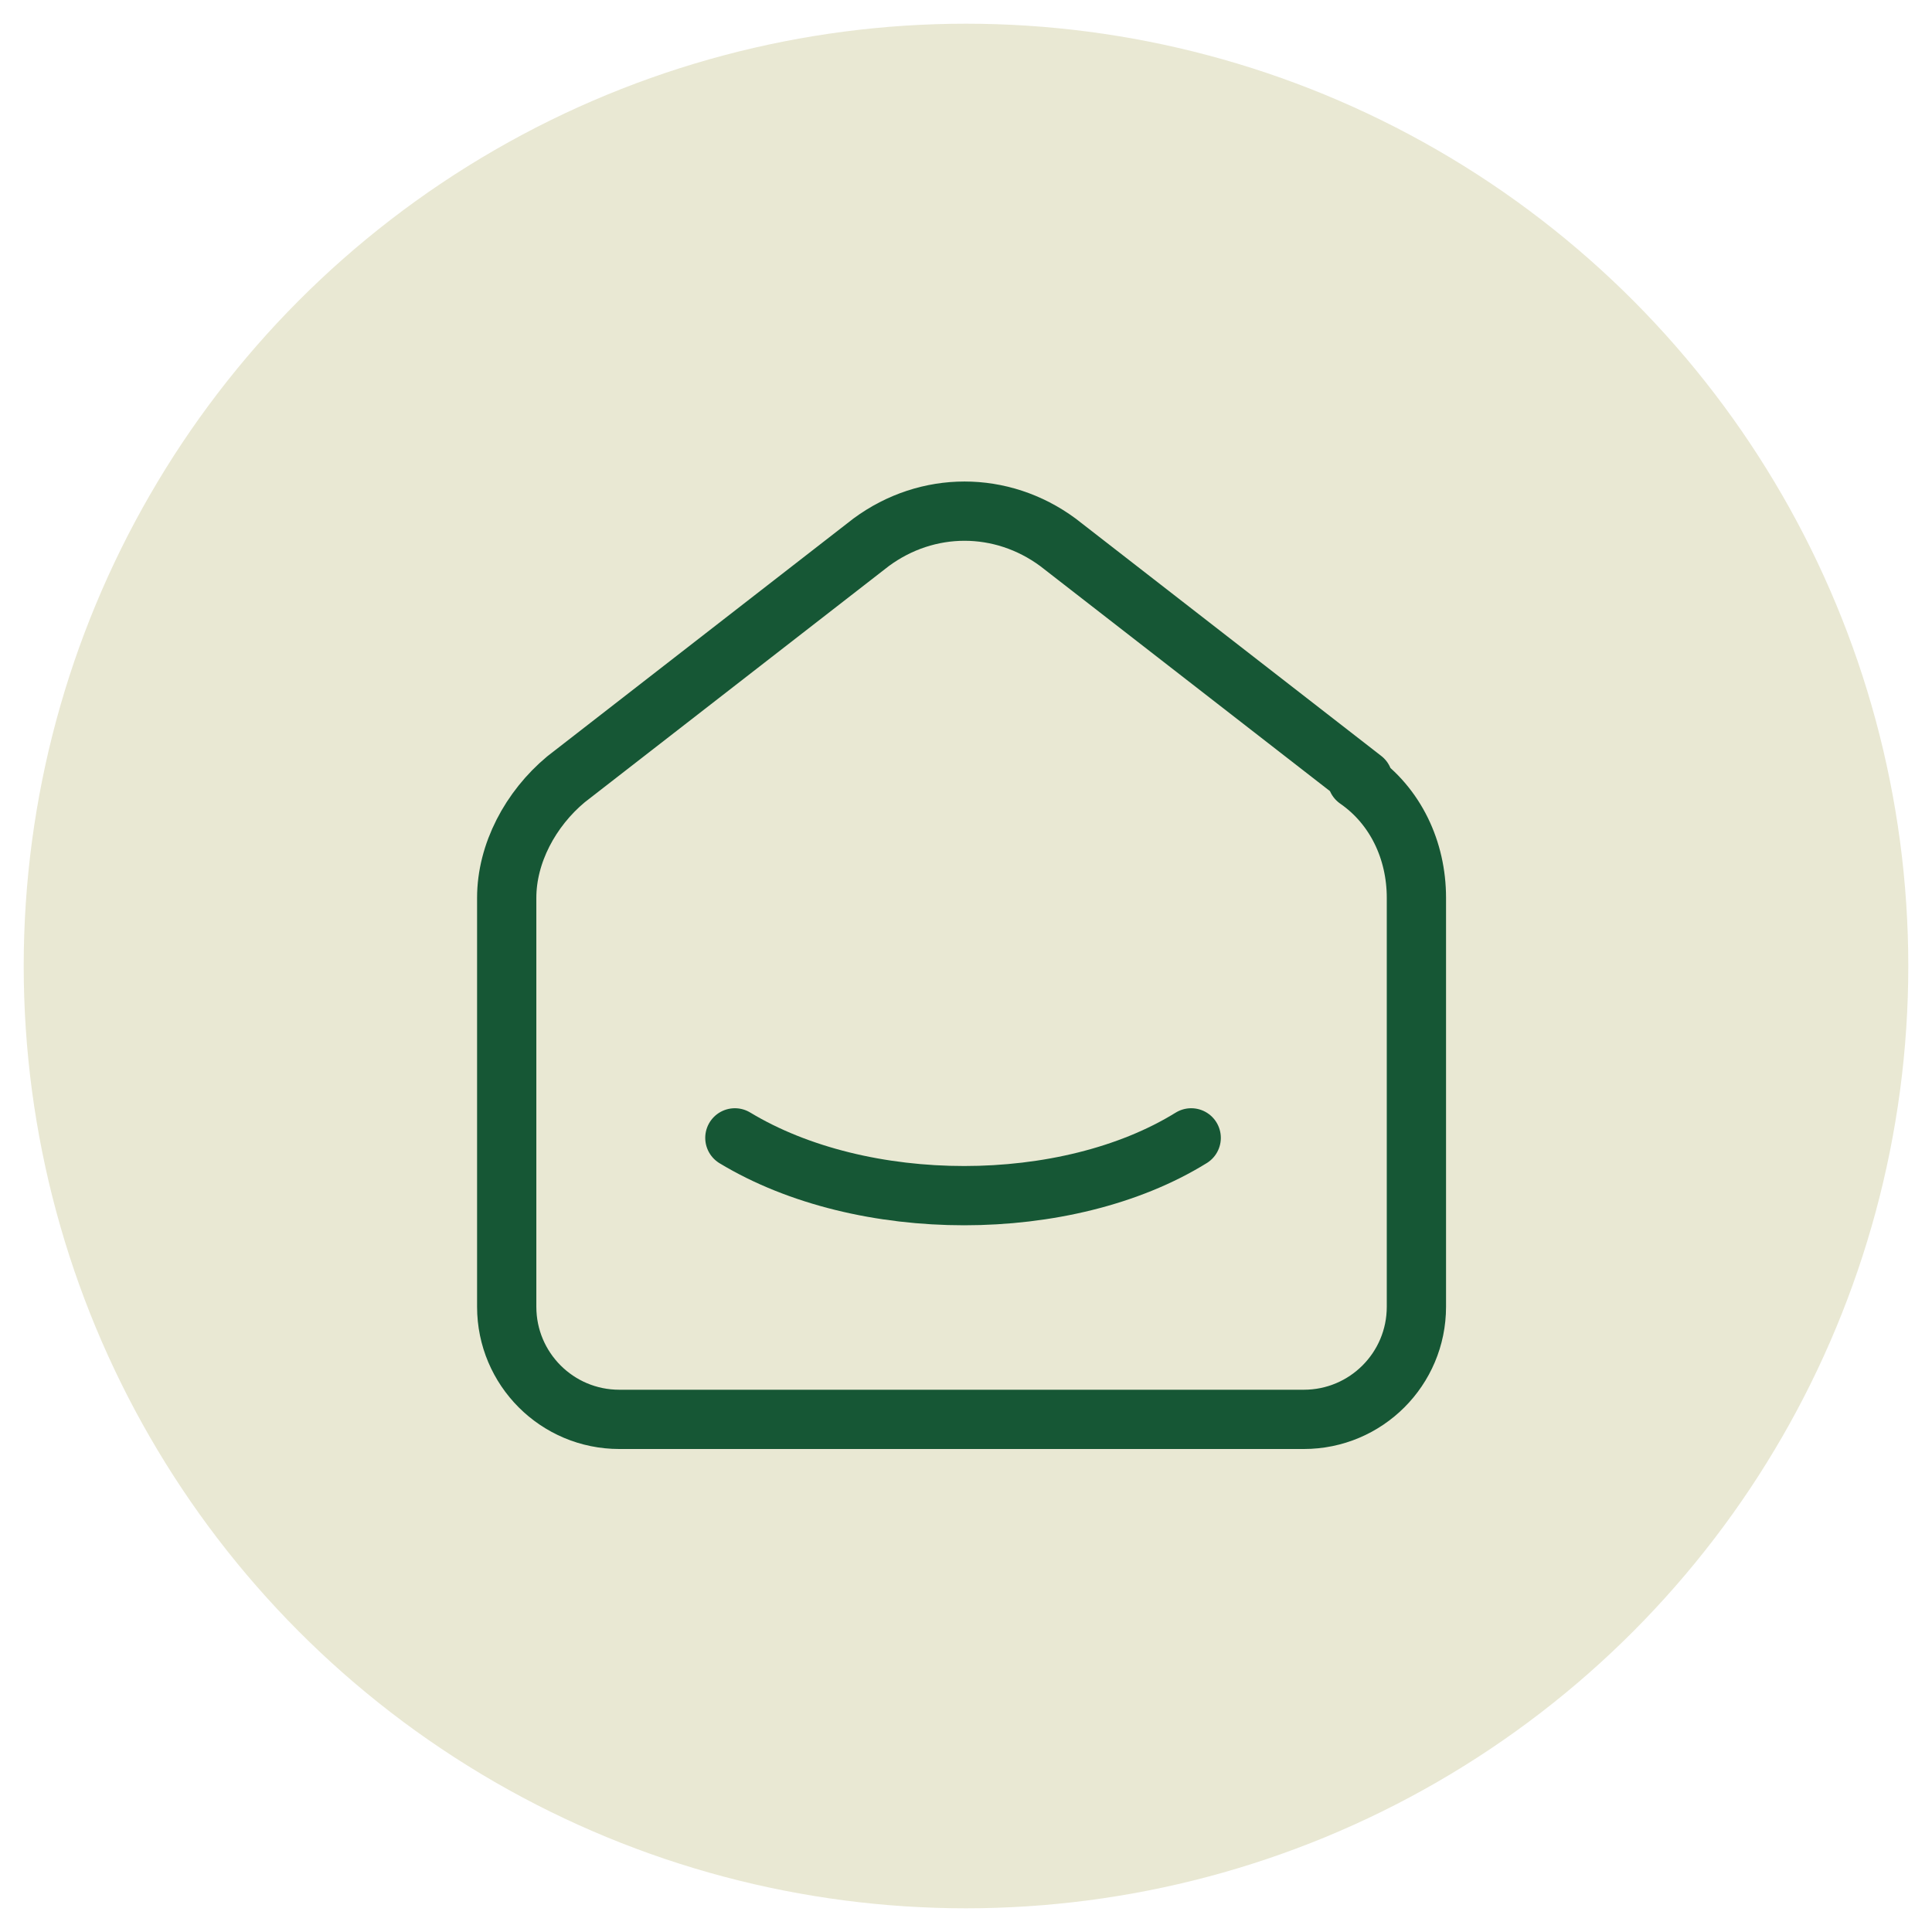
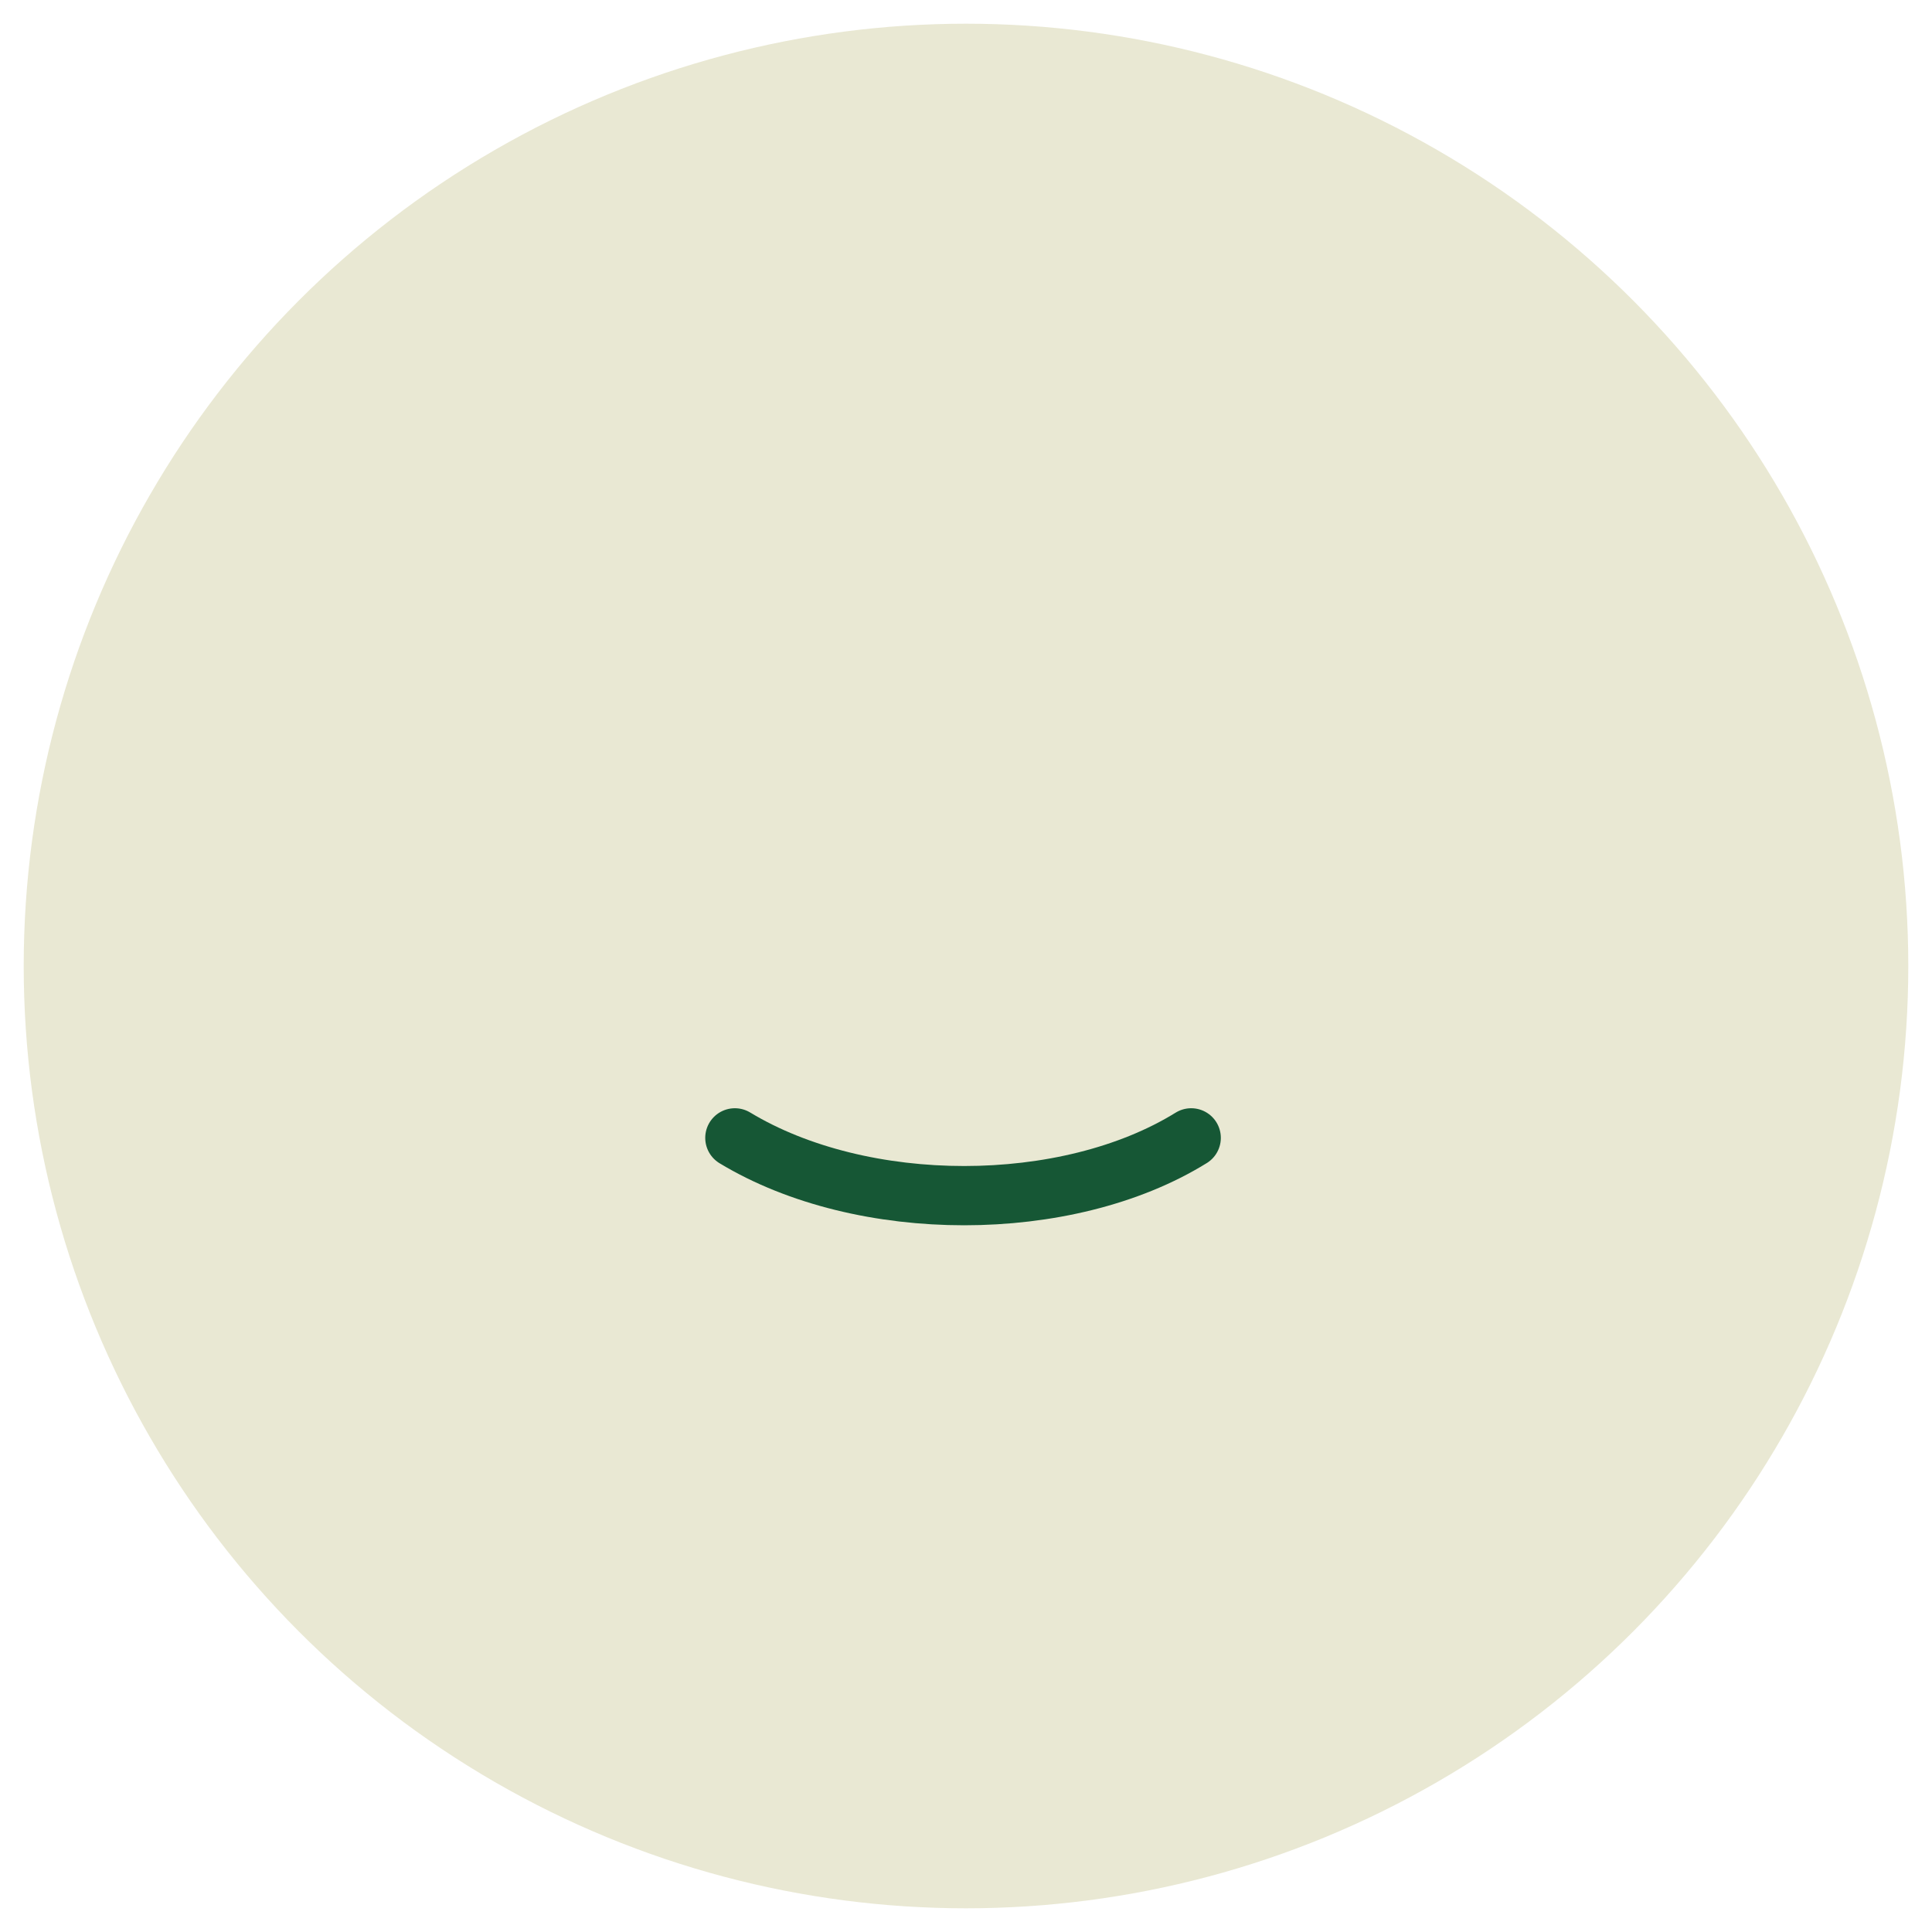
<svg xmlns="http://www.w3.org/2000/svg" id="Layer_1" data-name="Layer 1" version="1.1" viewBox="0 0 65.2 65.2">
  <defs>
    <style> .cls-1 { fill: none; stroke: #165735; stroke-linecap: round; stroke-linejoin: round; stroke-width: 2px; } .cls-2 { fill: #e9e8d3; stroke-width: 0px; } </style>
  </defs>
  <circle class="cls-2" cx="32.6" cy="32.6" r="31.8" />
  <g>
-     <path class="cls-1" d="M46,26.3l-10.3-8c-1.9-1.4-4.4-1.4-6.3,0l-10.3,8c-1.2,1-2,2.5-2,4v13.8c0,2.1,1.7,3.8,3.8,3.8h23.1c2.1,0,3.8-1.7,3.8-3.8v-13.8c0-1.6-.7-3.1-2-4" />
    <path class="cls-1" d="M40.2,38.4c-4.2,2.6-11.1,2.6-15.4,0" />
  </g>
</svg>